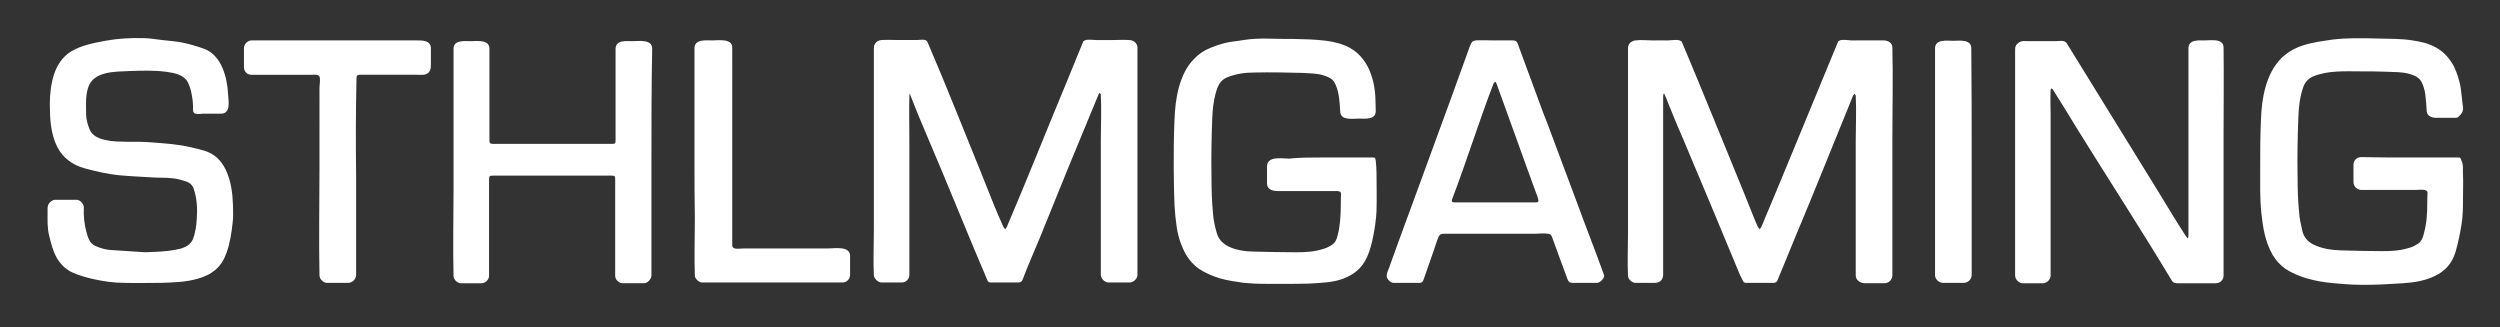
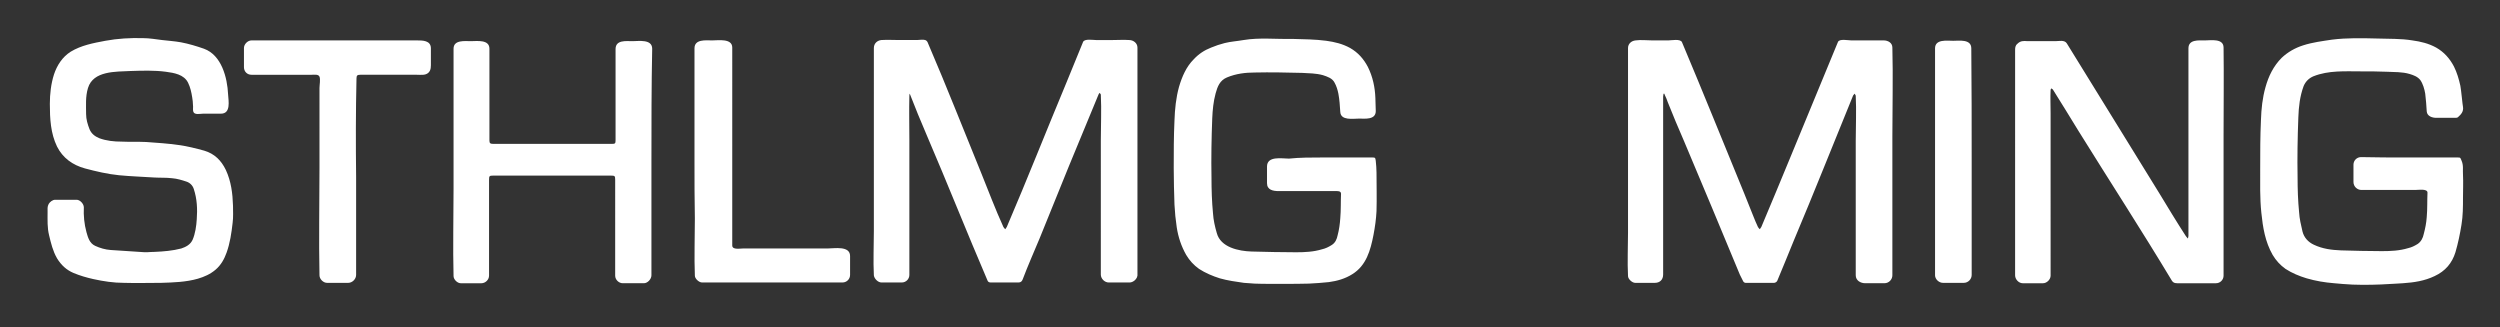
<svg xmlns="http://www.w3.org/2000/svg" version="1.1" id="Layer_1" x="0px" y="0px" viewBox="0 0 662 86.7" style="enable-background:new 0 0 662 86.7;" xml:space="preserve">
  <rect x="0" y="0" width="662" height="86.7" fill="#333333" stroke="none" />
  <style type="text/css">
	.st0{fill:#FFFFFF;}
</style>
  <path class="st0" d="M240.9,24.8c-0.1,0.2-0.1,0.4-0.1,0.6c-0.1,3.9,0,7.8,0,11.7v35.7c0,1.1-0.9,2-2,2h-5.4c-0.9,0-1.9-1-2-1.9  c-0.2-3.9,0-7.8,0-11.7V12.7c0-1.2,0.9-2,2-2.1c1.6-0.1,3.2,0,4.8,0h4.6c0.6,0,1.6-0.2,2.2,0c0.5,0.2,0.6,0.5,0.8,1  c4.9,11.4,9.4,22.9,14.1,34.4c1.9,4.7,3.7,9.5,5.8,14.1c0.1,0.2,0.3,0.4,0.5,0.6c0.1-0.2,0.3-0.4,0.4-0.6  c5.4-12.6,10.4-25.3,15.7-38c1.5-3.7,3-7.3,4.5-11c0.4-0.9,2.6-0.5,3.4-0.5h4.5c1.4,0,2.9-0.1,4.3,0c1.1,0,2.2,0.8,2.2,2v59.8  c0.1,0.8-0.2,1.4-0.8,1.9c-0.4,0.3-0.8,0.5-1.3,0.5h-5.5c-1.1,0-2.1-1-2.1-2.1V37c0-3.9,0.2-7.9,0-11.9c0-0.2-0.2-0.3-0.3-0.5  c-0.1,0.1-0.3,0.3-0.3,0.4c-5.3,12.7-10.5,25.4-15.6,38.1c-1.5,3.6-3.1,7.2-4.5,10.9c-0.2,0.5-0.5,0.8-1.1,0.8h-7.4  c-0.4,0-0.7-0.2-0.8-0.5c-5.5-12.8-10.6-25.7-16.1-38.5C243.8,32.1,242.3,28.4,240.9,24.8C241,24.8,240.9,24.8,240.9,24.8  C240.8,25,240.9,24.8,240.9,24.8L240.9,24.8z" />
  <path class="st0" d="M440.5,24.8c0,0.3-0.1,0.5-0.1,0.8v47.1c0,1.4-0.9,2.2-2.2,2.2H433c-0.8,0-1.9-1-1.9-1.8c-0.2-3.8,0-7.7,0-11.5  V12.7c0-1.1,0.9-1.9,2-2c1.4-0.2,3,0,4.4,0h4.3c0.8,0,3.2-0.5,3.6,0.5c5.6,13.3,11,26.7,16.5,40.1l1.2,3c0.8,1.9,1.5,3.9,2.4,5.8  c0.1,0.2,0.3,0.4,0.5,0.6c0.1-0.2,0.3-0.4,0.4-0.6c5.2-12.3,10.2-24.6,15.3-36.9c1.5-3.6,3-7.2,4.5-10.9c0.2-0.4,0.3-0.8,0.5-1.2  c0.4-0.9,2.7-0.4,3.5-0.4h8.6c1.1,0,2.3,0.6,2.3,1.9c0.2,7.8,0,15.7,0,23.5v36.8c0,1.1-0.9,2.1-2.1,2.1h-5.1c-1.2,0-2.5-0.7-2.5-2.1  V37.3c0-4,0.2-8,0-11.9c0-0.2-0.2-0.4-0.3-0.6c-0.1,0.2-0.3,0.3-0.4,0.5C485.5,38,480.4,50.9,475,63.7c-1.5,3.6-2.9,7.2-4.4,10.7  c-0.1,0.2-0.5,0.5-0.8,0.5h-7.6c-0.2,0-0.5-0.2-0.6-0.4l-0.9-1.8c-4.9-11.8-9.8-23.6-14.8-35.4c-1.5-3.4-2.9-6.8-4.3-10.3  c-0.2-0.6-0.4-1.1-0.7-1.7c-0.1-0.2-0.1-0.3-0.2-0.5L440.5,24.8C440.5,25.1,440.6,24.8,440.5,24.8L440.5,24.8z M579.4,63  c0-0.2,0.1-0.3,0.1-0.5V12.8c0-2.4,2.7-2.1,4.4-2.1c1.5,0,4.9-0.6,4.9,1.9c0.1,7.7,0,15.5,0,23.2V73c0,1.1-0.9,2-2,2h-9.7  c-0.8,0-1.5,0.1-2-0.7c-8-13.3-16.5-26.4-24.7-39.6c-2.3-3.7-4.5-7.4-6.8-11c-0.1-0.1-0.3-0.2-0.4-0.3c-0.1,0.1-0.2,0.3-0.2,0.4  c-0.1,2.1,0,4.2,0,6.3V73c0,1-1,2-2,2h-5.4c-1,0-2-1-2-2.1V13.4c0-0.7,0-1.3,0.6-1.8c0.8-0.8,1.6-0.8,2.7-0.7h7.4  c0.9,0,2.4-0.4,3,0.6c8.2,13.2,16.3,26.5,24.5,39.7c2.3,3.8,4.6,7.6,7,11.3c0.1,0.2,0.4,0.4,0.5,0.7C579.3,63,579.4,63,579.4,63  C579.5,62.8,579.4,63,579.4,63L579.4,63z M637.8,41.7h13c0.8,0,0.7,0.1,1,0.8c0.6,1.3,0.3,2.6,0.4,3.8c0.1,2,0,4,0,6  c0,2.4,0,4.8-0.4,7.2c-0.4,2.5-0.9,4.9-1.6,7.3c-0.9,2.9-2.7,5-5.5,6.3c-2.7,1.3-5.5,1.7-8.4,1.9c-0.8,0-9.3,0.8-15.9,0.2  c-0.8-0.1-1.5-0.1-2.3-0.2c-2.5-0.2-4.9-0.6-7.3-1.3c-2-0.6-3.9-1.4-5.6-2.5c-1.4-1-2.5-2.2-3.4-3.7c-2-3.5-2.6-7.3-3-11.2  s-0.3-7.8-0.3-11.7c0-4.3,0-8.5,0.2-12.8c0.1-3,0.4-5.9,1.2-8.7c0.8-2.9,2.1-5.6,4.3-7.8c1.6-1.5,3.5-2.6,5.7-3.3  c2.5-0.8,5-1.1,7.6-1.5c4-0.5,8-0.4,12-0.3c3.1,0.1,6.3,0,9.3,0.5c2.2,0.3,4.3,0.8,6.3,1.9c2.1,1.2,3.6,2.9,4.7,5  c0.8,1.6,1.3,3.3,1.7,5.1c0.2,0.9,0.6,5.3,0.7,5.6c0.2,1.2-0.5,2-1.3,2.7c-0.2,0.2-0.5,0.2-0.7,0.2h-5.1c-1,0-2.4-0.4-2.5-1.7  c-0.1-1.6-0.2-3.1-0.4-4.7c-0.2-1.2-0.6-2.6-1.3-3.6c-0.7-0.9-1.8-1.3-2.8-1.6c-2-0.6-4.1-0.5-6.1-0.6c-2.3-0.1-4.5-0.1-6.8-0.1  c-4.2,0-8.6-0.3-12.6,1.3c-1.2,0.5-2.1,1.4-2.6,2.6c-1,2.7-1.3,5.5-1.4,8.3c-0.2,5.3-0.3,10.6-0.2,15.9c0,3.1,0.1,6.1,0.4,9.2  c0.1,1.7,0.5,3.4,0.9,5.1c0.4,1.6,1.5,2.8,3,3.5c2.3,1.1,4.7,1.4,7.2,1.5c3.6,0.1,7.2,0.2,10.8,0.2c2.4,0,4.7-0.1,7-0.8  c0.9-0.2,1.7-0.6,2.5-1.1c0.9-0.6,1.4-1.6,1.6-2.6c0.4-1.5,0.7-3,0.8-4.5c0.2-2.2,0.1-4.4,0.2-6.5c0-1.1-2.5-0.7-3.2-0.7h-14.3  c-1.1,0-2.1-0.9-2.1-2.1v-4.6c0-1.1,0.9-2,2-2C629.1,41.7,633.4,41.7,637.8,41.7L637.8,41.7z M350.3,41.7h13c0.8,0,0.9,0,1,0.9  c0.1,1,0.2,2.1,0.2,3.1c0,3.4,0.1,6.8,0,10.2c-0.1,2.1-0.4,4.2-0.8,6.3c-0.8,4.1-1.9,8.1-5.6,10.4c-1.9,1.2-4,1.8-6.2,2.1  c-1.7,0.2-3.5,0.3-5.3,0.4c-2.3,0.1-13.9,0.1-14.4,0c-0.9-0.1-1.8-0.1-2.8-0.2c-2.1-0.3-4.3-0.6-6.4-1.2c-1.9-0.6-3.8-1.4-5.5-2.5  c-1.4-1-2.5-2.2-3.4-3.7c-1.3-2.3-2.1-4.7-2.5-7.3c-0.3-2-0.5-4-0.6-6c-0.1-3.2-0.2-6.4-0.2-9.7c0-4.2,0-8.4,0.2-12.6  c0.1-3,0.4-6,1.2-8.9c0.8-2.7,1.9-5.3,3.9-7.3c1.3-1.4,2.8-2.4,4.6-3.1c1.2-0.5,2.4-0.9,3.6-1.2c1.6-0.4,3.3-0.5,5-0.8  c4.2-0.7,8.5-0.2,12.8-0.3c3.3,0.1,6.1,0.1,9.1,0.5c2.2,0.3,4.3,0.8,6.3,1.9c2.1,1.2,3.6,2.9,4.7,5c1.3,2.6,1.9,5.4,2,8.3  c0,1.1,0.1,2.3,0.1,3.4c0,2.4-2.9,2-4.4,2c-1.6,0-4.9,0.6-5-1.8c-0.1-1.6-0.2-3.2-0.5-4.8c-0.2-1-0.5-2-1-2.9  c-0.6-1.2-1.9-1.6-3.1-2c-1.8-0.5-3.7-0.5-5.5-0.6c-4.2-0.1-8.4-0.2-12.5-0.1c-2.5,0-5,0.3-7.4,1.3c-1.9,0.8-2.5,2.4-3,4.2  c-0.6,2.2-0.8,4.4-0.9,6.6c-0.2,5.2-0.3,10.5-0.2,15.8c0,3.1,0.1,6.3,0.4,9.4c0.1,1.7,0.5,3.5,1,5.2c1,3.8,5.8,4.8,9.2,4.9  c3.9,0.1,7.9,0.2,11.8,0.2c2.3,0,4.6-0.1,6.9-0.8c0.9-0.2,1.7-0.6,2.5-1.1c1-0.6,1.4-1.6,1.6-2.6c0.4-1.5,0.6-3,0.7-4.5  c0.2-2.2,0.1-4.4,0.2-6.5c0-0.8-1-0.7-1.5-0.7h-15c-1.5,0-3.1-0.3-3.1-2.1v-4.4c0-2.9,4-2.1,5.8-2.1  C344.2,41.7,347.2,41.7,350.3,41.7L350.3,41.7z" />
  <path class="st0" d="M40.9,66.7c2.4-0.1,4.8-0.3,7.1-0.9c1.2-0.4,2.4-1,3-2.3c0.7-1.6,1-3.7,1.1-5.4c0.2-2.7,0.1-5.4-0.8-8.1  c-0.3-0.9-1-1.6-1.9-1.9c-1.2-0.4-2.5-0.8-3.8-0.9C44,47,42.4,47.1,40.8,47c-3.1-0.2-6.2-0.3-9.3-0.6c-3-0.3-6-1-9-1.8  c-3.3-0.9-5.9-2.8-7.4-5.8c-1.7-3.5-1.9-7.4-1.9-11.3c0-2.6,0.3-5.3,1.1-7.8c0.8-2.4,2.2-4.6,4.4-6c2.8-1.7,6-2.3,9.2-2.9  c3.2-0.6,6.7-0.8,10-0.7c1.7,0,3.3,0.3,5,0.5s3.3,0.3,5,0.6c2.1,0.4,4.1,1,6.1,1.7c4.7,1.7,6.2,7.7,6.4,12.1  c0.1,1.7,0.8,5.1-1.9,5.1h-4.7c-0.7,0-2.3,0.4-2.6-0.5c-0.2-0.5,0-1.3-0.1-1.8c0-0.7-0.1-1.3-0.2-2c-0.2-1.3-0.5-2.7-1.1-3.9  c-1.1-2.2-3.7-2.6-5.9-2.9c-3-0.4-6.2-0.3-9.3-0.2c-3.9,0.2-9.9-0.1-11.3,4.5c-0.7,2.3-0.5,4.6-0.5,6.9c0,1.4,0.4,2.7,0.9,4  c0.5,1.2,1.4,1.9,2.6,2.4c1.9,0.7,3.9,0.9,5.9,0.9c2.2,0.1,4.3,0,6.5,0.1c2.9,0.2,5.8,0.4,8.6,0.8c2.3,0.3,4.6,0.9,6.8,1.5  c2.7,0.8,4.5,2.6,5.7,5.1c1.4,3,1.8,6.2,1.9,9.5c0,1.5,0.1,3-0.1,4.5c-0.3,2.7-0.7,5.4-1.6,7.9c-0.6,1.7-1.5,3.3-2.9,4.5  s-3,1.9-4.7,2.4c-3.1,0.9-6.5,1-9.7,1.1c-3.3,0-6.6,0.1-9.9,0c-2.7,0-5.4-0.4-8.1-1c-1.8-0.4-3.5-0.9-5.2-1.6  c-1.9-0.8-3.3-2.1-4.4-3.9c-1.1-1.9-1.6-4-2.1-6.1c-0.5-2-0.4-4-0.4-6.1c0-0.8-0.1-1.5,0.3-2.2c0.3-0.5,1-1.1,1.7-1.1h5.7  c0.9,0,1.9,1.1,1.9,2c-0.1,2.2,0.1,4.4,0.7,6.6c0.4,1.4,0.8,2.9,2.3,3.6c1.3,0.6,2.7,1,4.1,1.1c2.5,0.2,5.1,0.3,7.6,0.5  C38.9,66.9,39.6,66.7,40.9,66.7z M172.5,42.9v30c0,1-1,2.1-2,2.1h-5.6c-1,0-2-0.9-2-2V47.6c0-1-0.1-1.1-1.1-1.1h-31.2  c-1,0-1.1,0.1-1.1,1.1V73c0,1.1-1,2-2,2H122c-0.9,0-1.9-1-1.9-1.9c-0.2-7.7,0-15.4,0-23.1V12.9c0-2.4,3-2,4.6-2s4.9-0.5,4.9,2v24.3  c0,0.7,0.2,0.9,1,0.9H162c0.9,0,1-0.1,1-1V13c0-2.5,2.8-2.1,4.5-2.1c1.6,0,5.2-0.6,5.2,2C172.5,22.8,172.5,32.8,172.5,42.9  C172.5,52.9,172.5,32.8,172.5,42.9z" />
-   <path class="st0" d="M395.8,10.7h4.1c0.9,0,1.7-0.1,2,0.9c2.3,6.2,4.6,12.5,6.9,18.7c0.6,1.5,1.2,3,1.7,4.4c2.4,6.3,4.7,12.7,7.1,19  c2.3,6.3,4.8,12.6,7.1,19c0,0.1,0.1,0.2,0.1,0.3c0,0.8-1.2,1.9-1.9,1.9h-6.5c-0.7,0-1-0.2-1.3-0.9c-1.3-3.6-2.7-7.2-4-10.9  c-0.2-0.6-0.4-1.1-1.1-1.2c-1.2-0.2-2.5,0-3.7,0h-23.9c-0.7,0-1.1,0.1-1.4,0.7c-0.5,1-0.8,2.2-1.2,3.3l-2.4,6.9  c-0.2,0.5-0.3,0.9-0.5,1.4s-0.5,0.7-1,0.7H369c-0.7,0-1.4-0.7-1.7-1.3c-0.3-0.9,0.2-1.8,0.5-2.6c0.8-2.1,1.5-4.3,2.3-6.4  c1.6-4.3,3.1-8.5,4.7-12.8c3.1-8.5,6.2-16.9,9.3-25.4l5.1-14.1c0-0.1,0.1-0.1,0.1-0.2c0.3-0.8,0.5-1.3,1.5-1.4  C392.5,10.6,394.1,10.7,395.8,10.7C397.4,10.7,395.8,10.7,395.8,10.7z M395.8,53.6h10.8c0.7,0,0.9-0.2,0.7-0.9  c0-0.1-0.1-0.3-0.1-0.4c-3.7-10-7.2-20-10.9-30.1l-0.3-0.6c-0.2,0.2-0.4,0.3-0.5,0.5c-3.9,10.1-7.1,20.5-11,30.7  c-0.3,0.9,0.5,0.8,1.1,0.8L395.8,53.6C395.8,53.6,392.2,53.6,395.8,53.6L395.8,53.6z" />
  <path class="st0" d="M94.3,46.8v26c0,1.1-1,2.1-2.1,2.1h-5.6c-1,0-2-1-2-2c-0.2-9.4,0-18.9,0-28.4V23.3c0-0.8,0.3-2.3,0-3  s-1.4-0.5-2.1-0.5H66.6c-1.2,0-2-0.9-2-2v-5.1c0-1,1-2,2-2h43.8c1.5,0,3.7,0,3.7,2.1v3.7c0,1,0.1,2.1-0.7,2.8c-0.8,0.7-2,0.5-3,0.5  h-15c-0.8,0-1,0.2-1,1C94.2,29.5,94.2,38.2,94.3,46.8C94.2,46.8,94.3,46.8,94.3,46.8C94.3,55.5,94.3,46.8,94.3,46.8z M183.9,42.8  v-30c0-2.5,3-2.1,4.7-2.1c1.6,0,5.3-0.6,5.3,1.9V65c0,1.2,2,0.8,2.8,0.8h22.4c1.8,0,6-0.8,6,2v5c0,1.1-0.9,2-2,2h-37.2  c-0.8,0-1.9-1-1.9-1.8c-0.2-5,0-10.1,0-15.1C183.9,52.9,183.9,47.9,183.9,42.8C183.9,32.8,183.9,42.8,183.9,42.8z" />
  <path class="st0" d="M522.1,42.8v30c0,1.1-0.9,2.1-2.1,2.1h-5.5c-1.1,0-2.1-1-2.1-2V12.8c0-2.5,3.2-2,4.8-2s4.8-0.5,4.8,2  C522.1,22.8,522.1,32.8,522.1,42.8S522.1,32.8,522.1,42.8z" />
</svg>